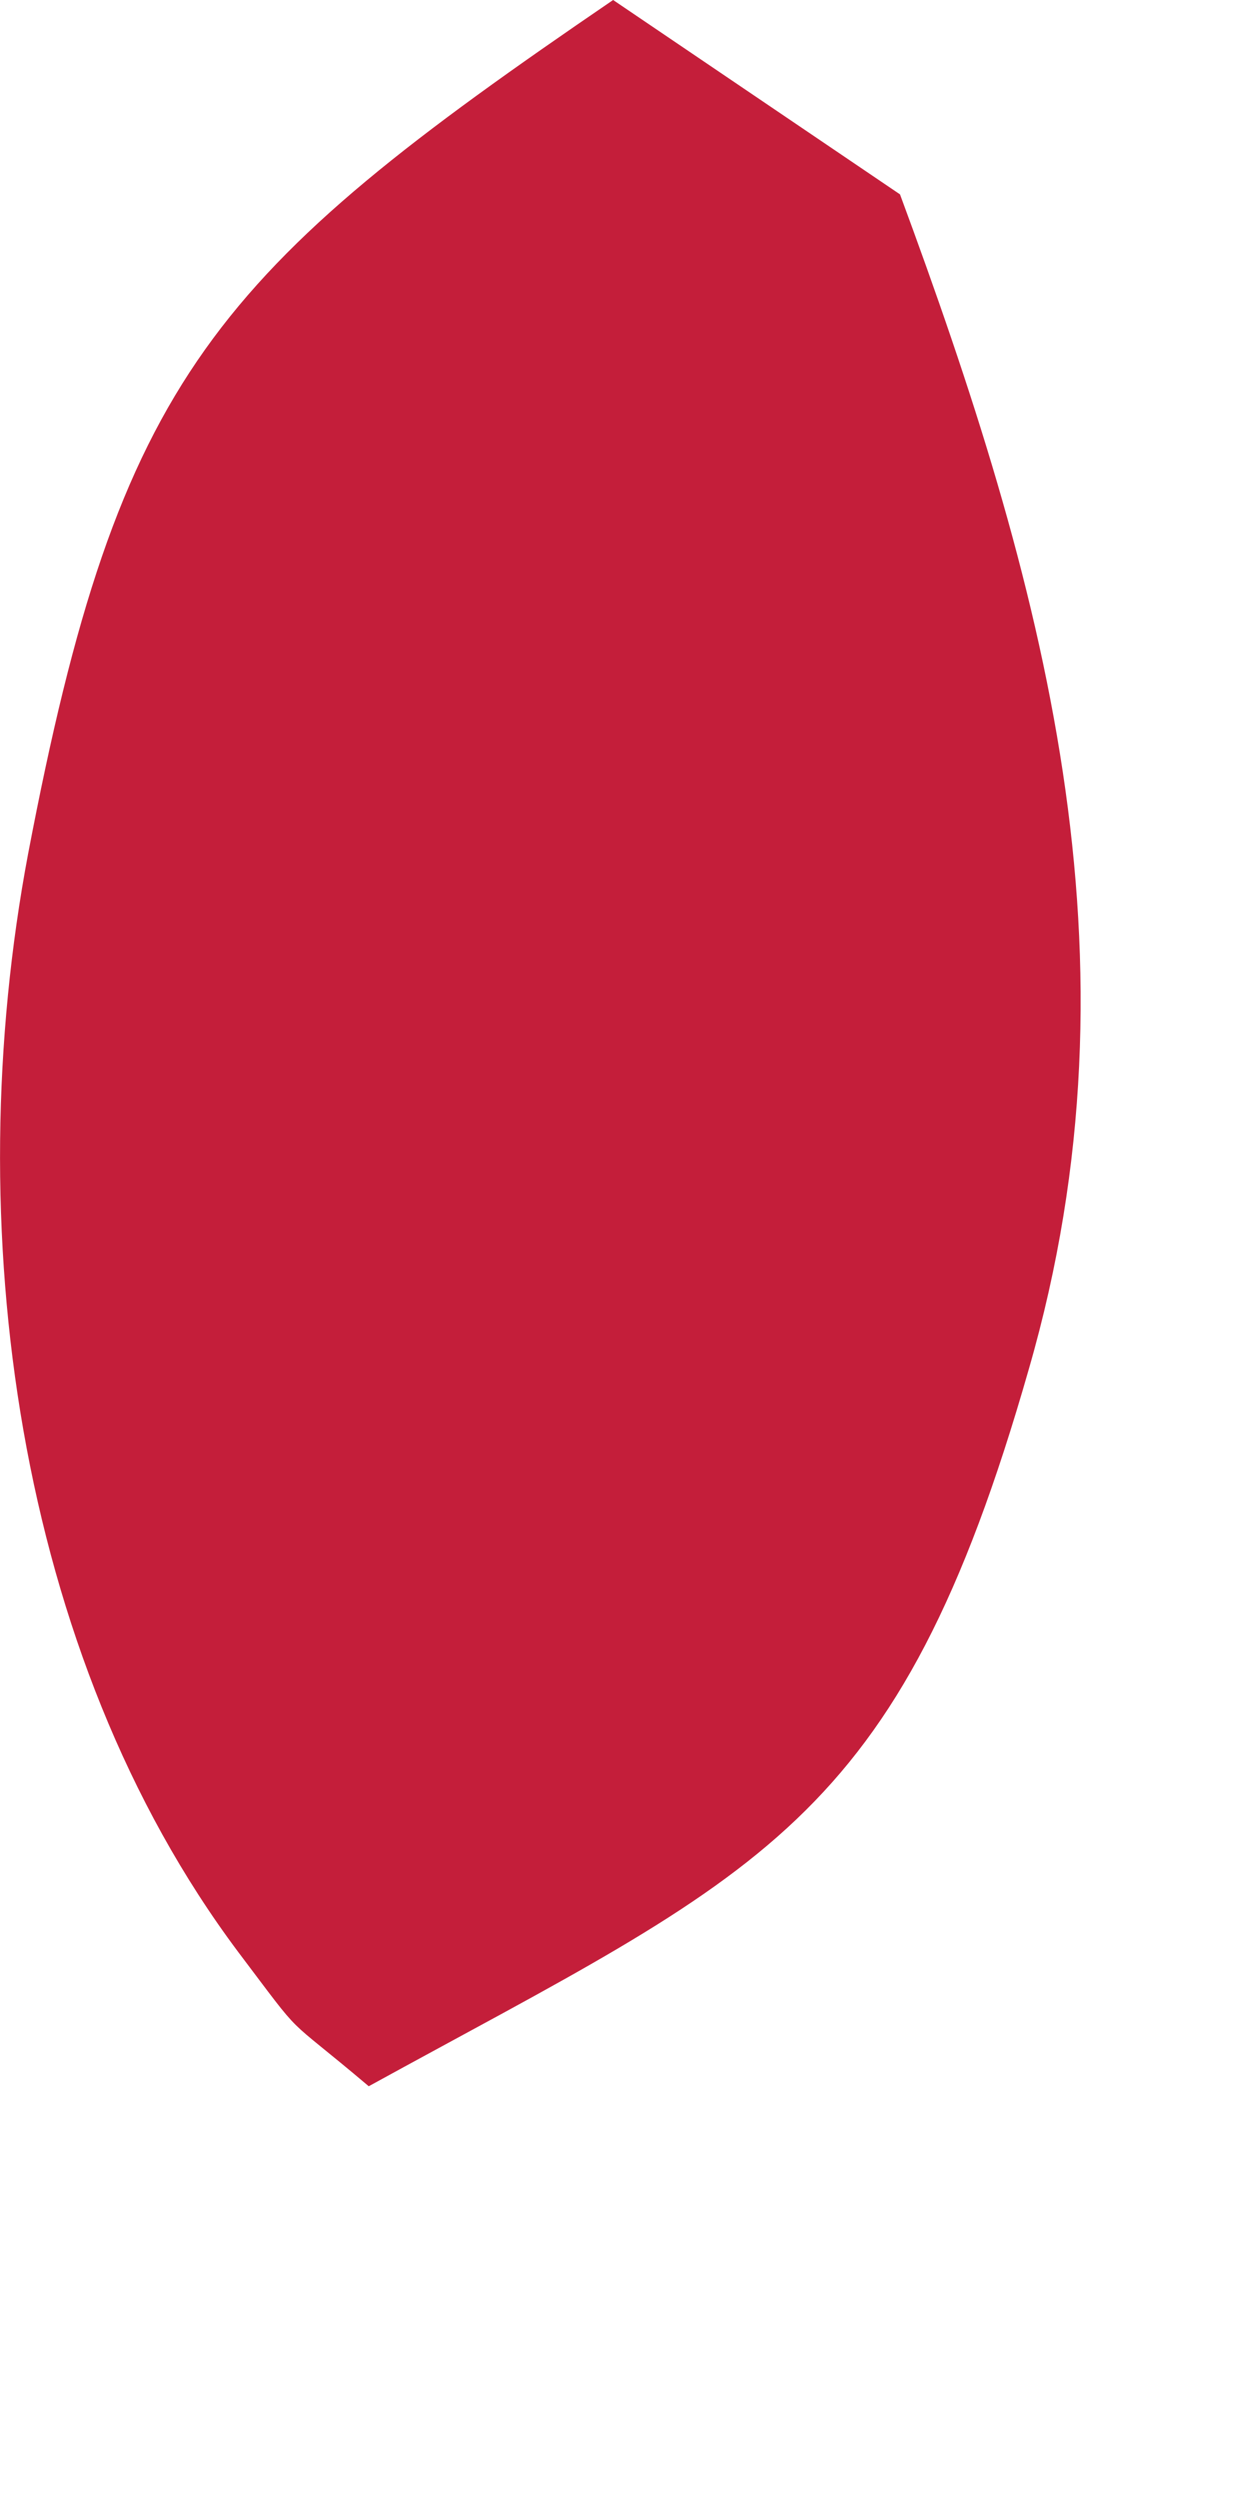
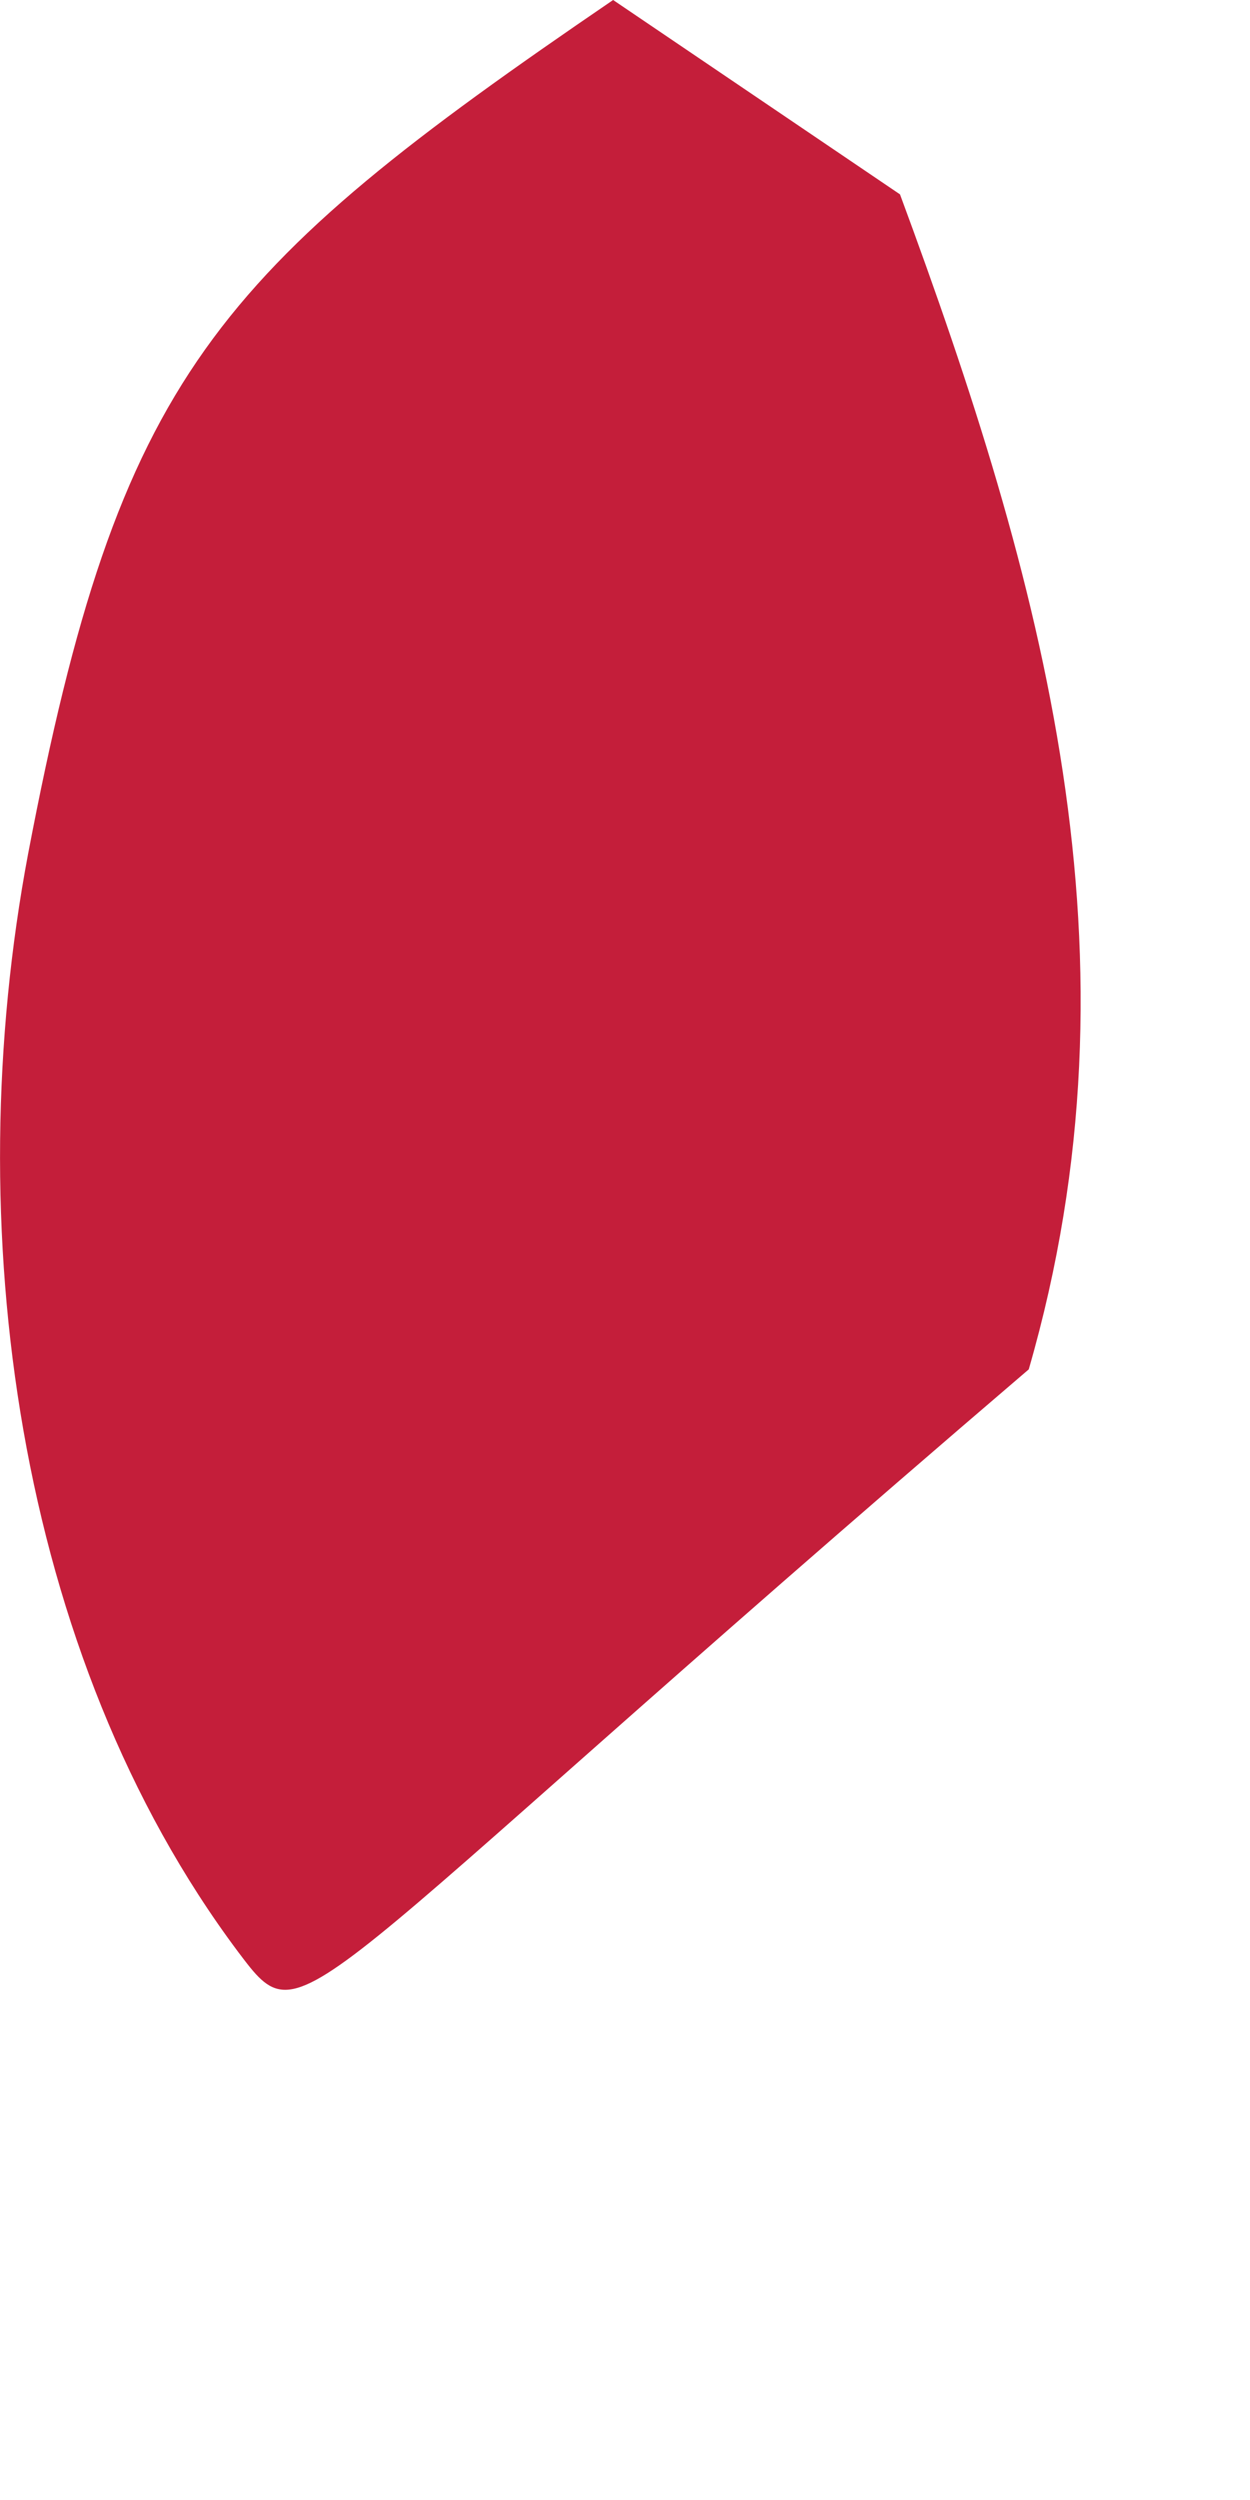
<svg xmlns="http://www.w3.org/2000/svg" fill="none" height="100%" overflow="visible" preserveAspectRatio="none" style="display: block;" viewBox="0 0 2 4" width="100%">
-   <path d="M0.981 0L1.44 0.311C1.669 0.93 1.837 1.53 1.646 2.191C1.436 2.926 1.216 2.994 0.59 3.338C0.447 3.217 0.492 3.27 0.381 3.123C0.025 2.647 -0.067 1.96 0.045 1.366C0.191 0.6 0.342 0.436 0.981 0Z" fill="#C41E3A" id="Vector" />
+   <path d="M0.981 0L1.44 0.311C1.669 0.93 1.837 1.53 1.646 2.191C0.447 3.217 0.492 3.27 0.381 3.123C0.025 2.647 -0.067 1.96 0.045 1.366C0.191 0.6 0.342 0.436 0.981 0Z" fill="#C41E3A" id="Vector" />
</svg>